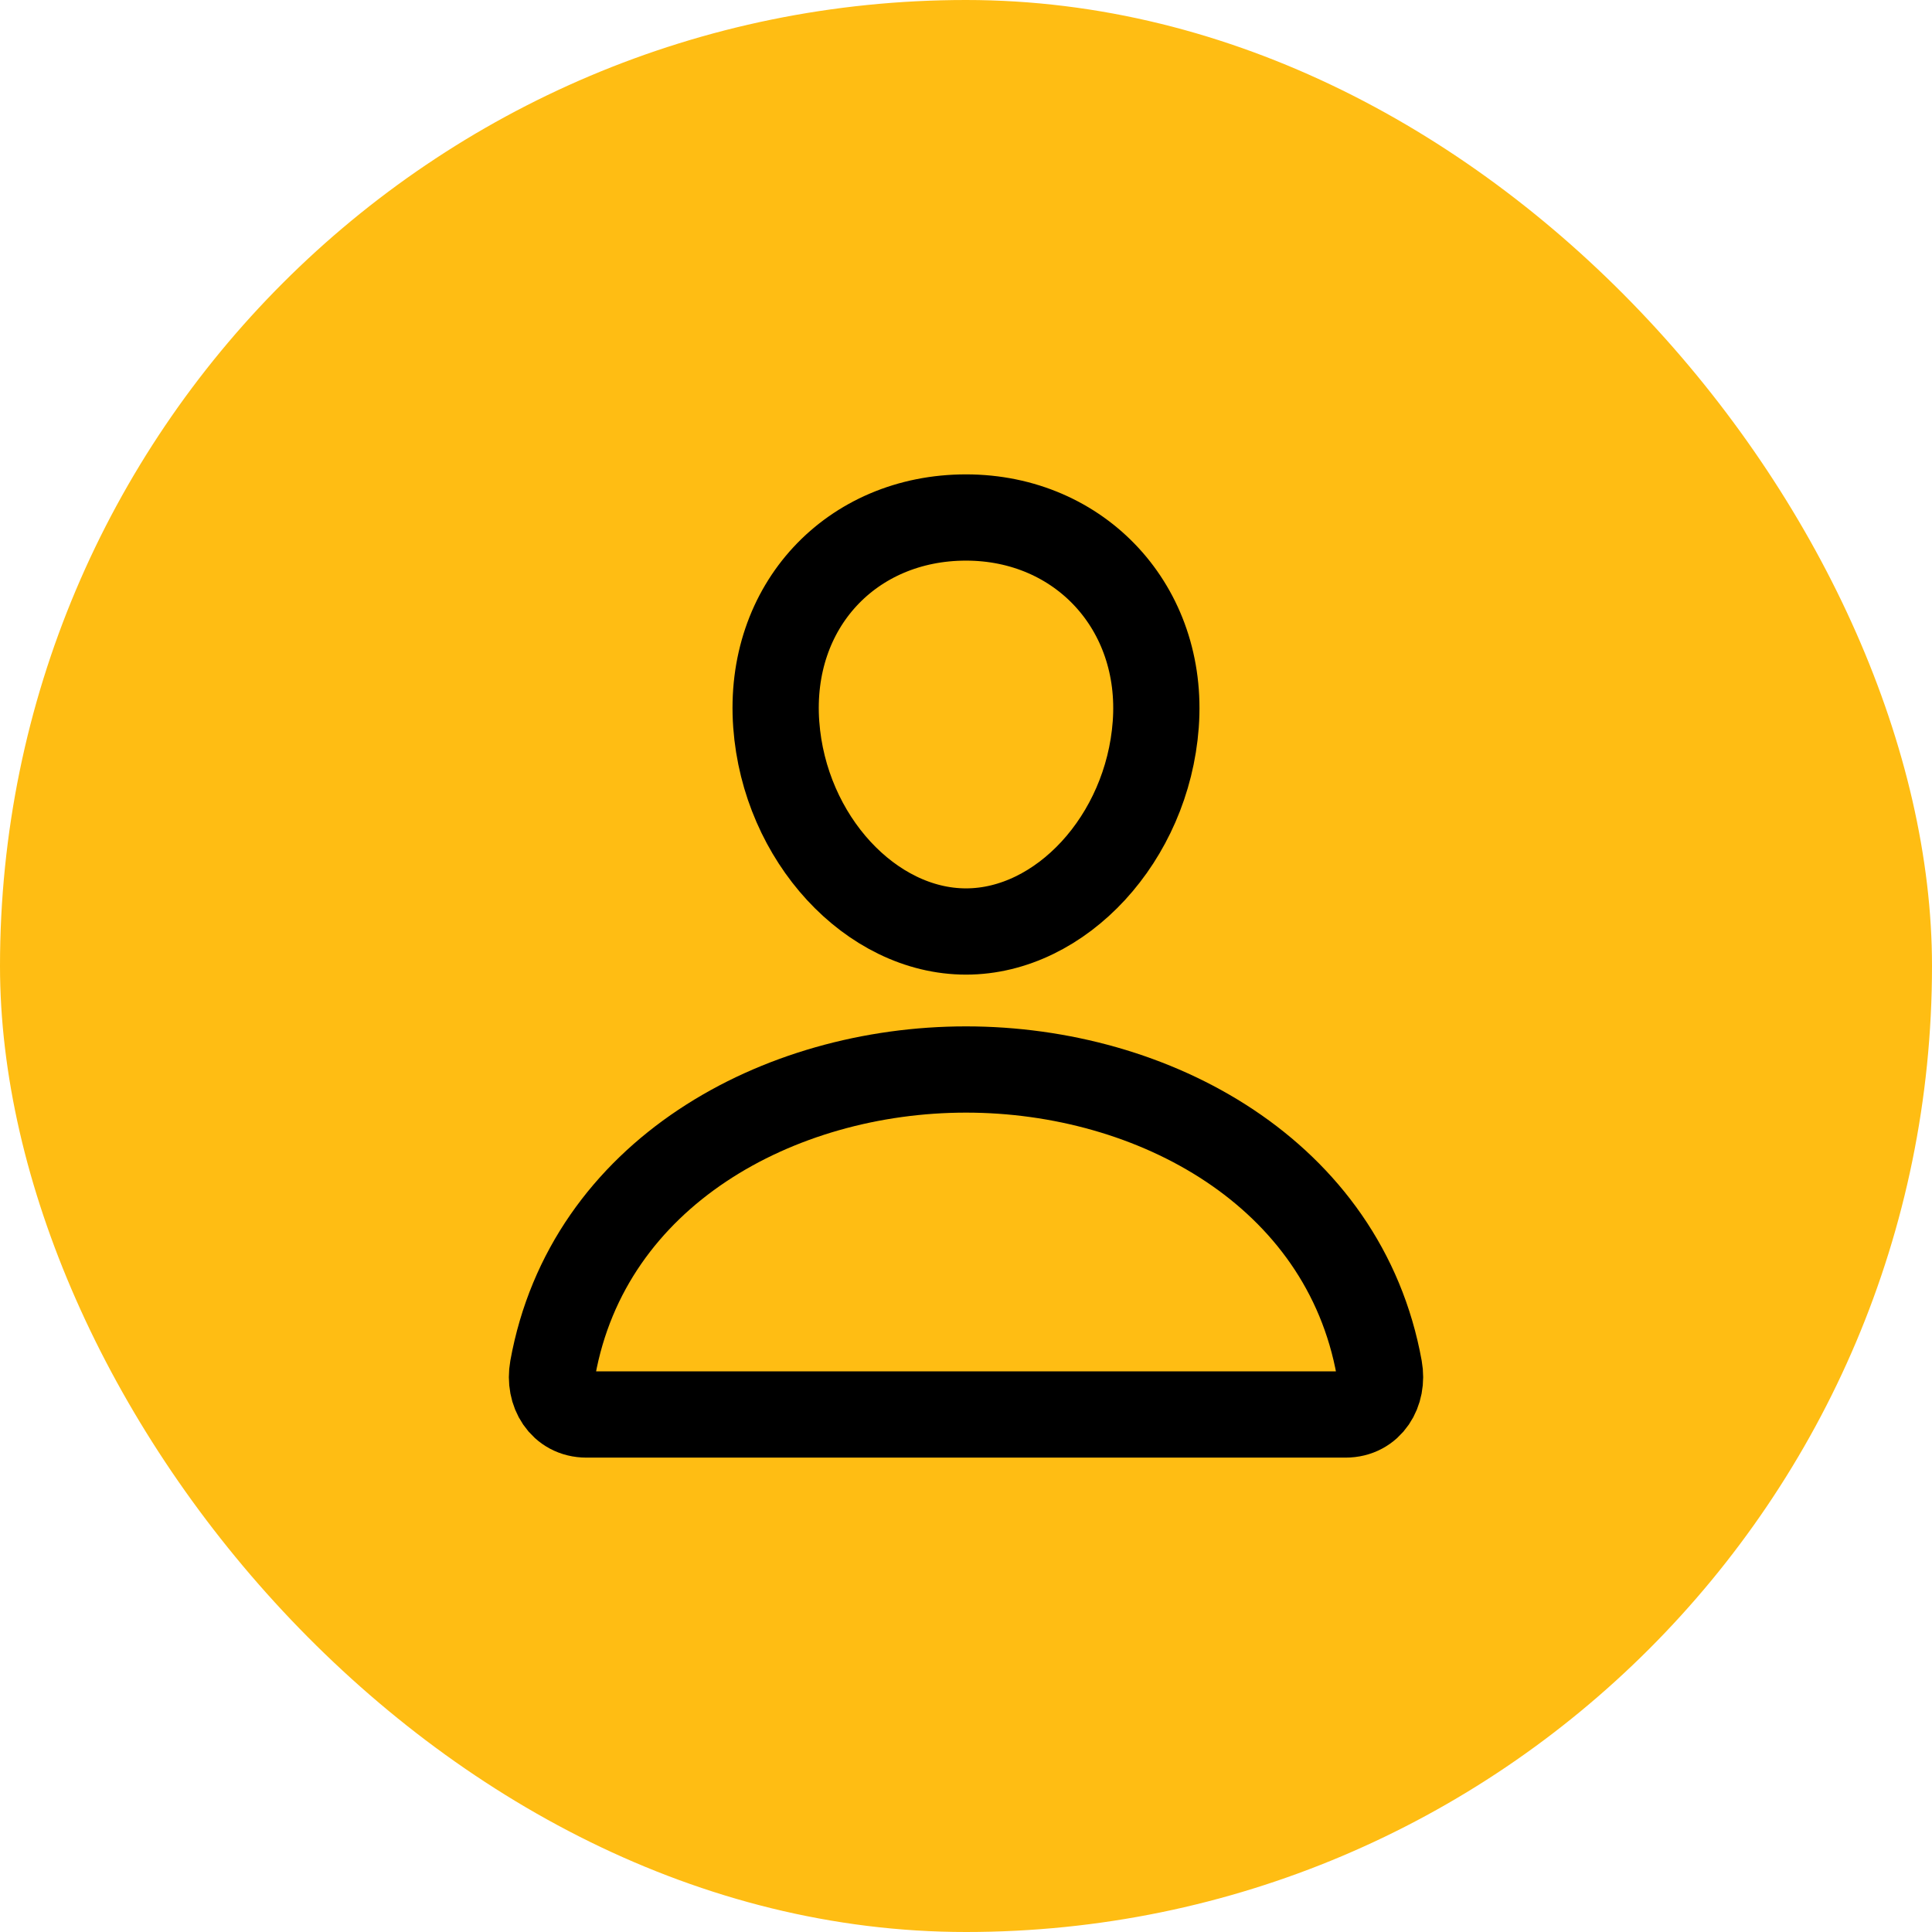
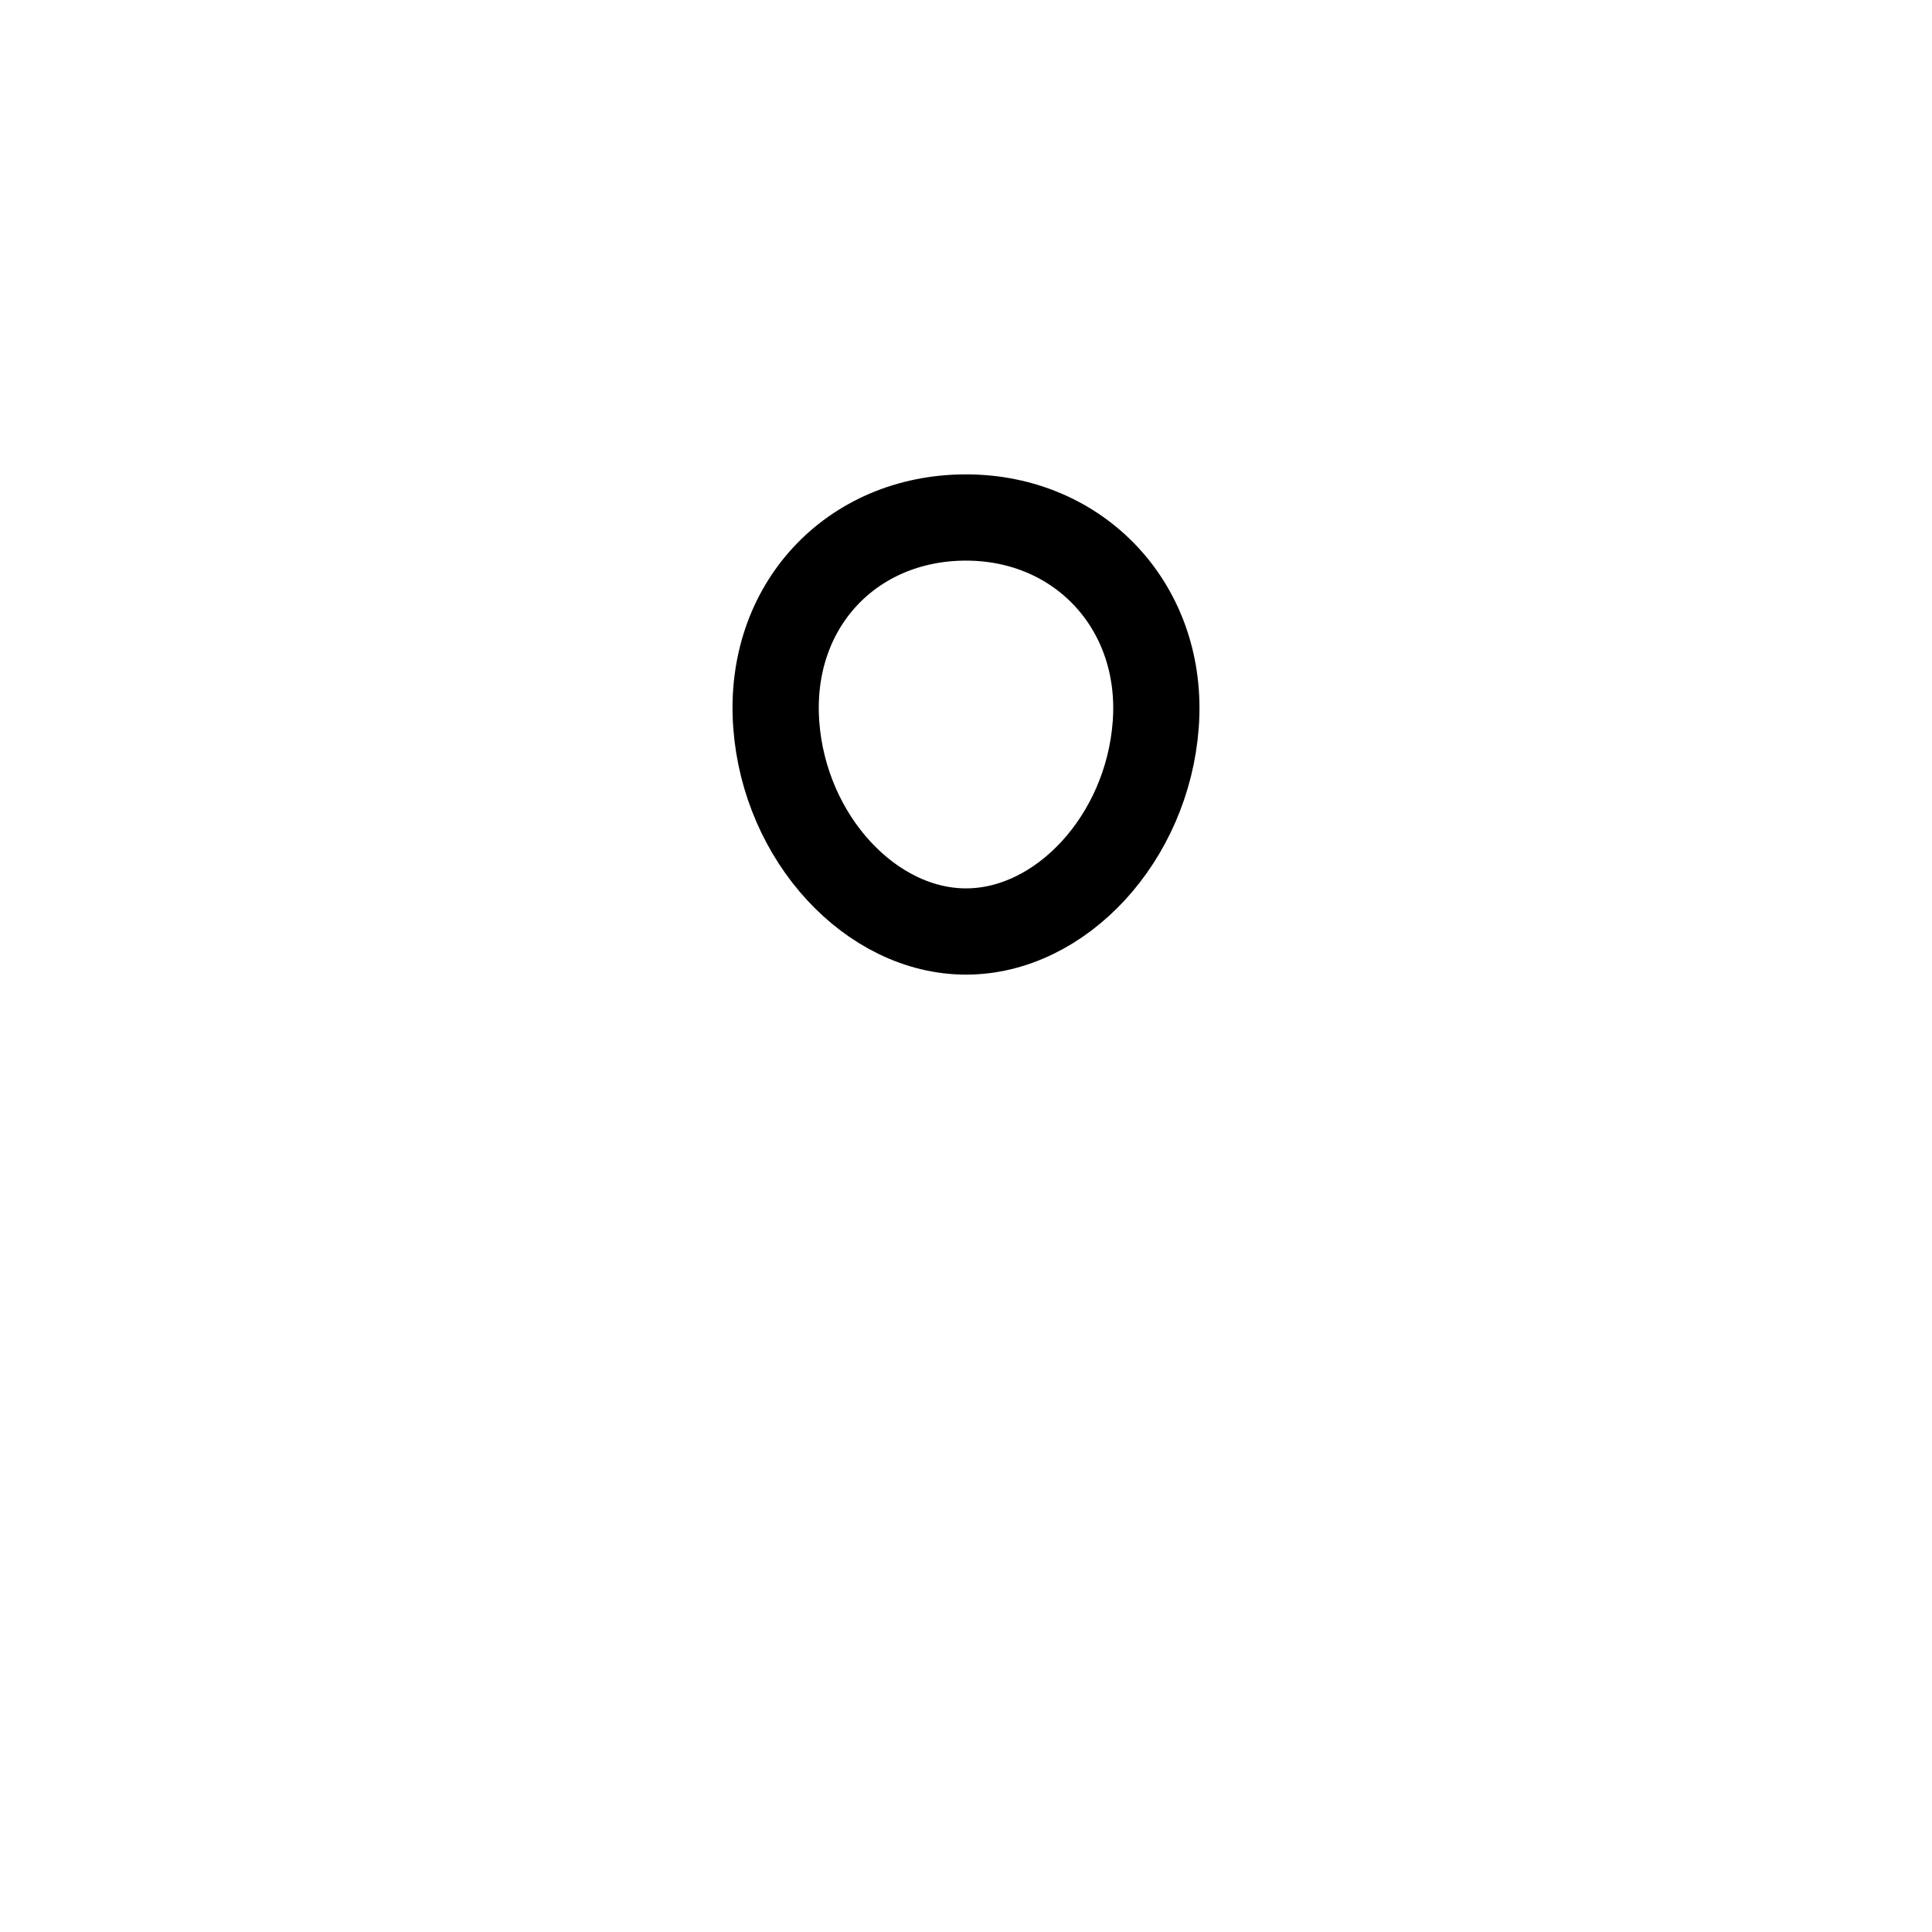
<svg xmlns="http://www.w3.org/2000/svg" width="70" height="70" viewBox="0 0 70 70" fill="none">
-   <rect width="70" height="70" rx="35" fill="#FFBD13" />
  <path d="M41.875 26.25C41.569 30.381 38.438 33.75 35 33.75C31.563 33.75 28.426 30.381 28.125 26.25C27.813 21.953 30.859 18.75 35 18.75C39.141 18.75 42.188 22.031 41.875 26.25Z" stroke="black" stroke-width="3.125" stroke-linecap="round" stroke-linejoin="round" />
-   <path d="M35 38.75C28.203 38.75 21.305 42.5 20.028 49.578C19.874 50.431 20.357 51.25 21.25 51.25H48.75C49.644 51.25 50.127 50.431 49.973 49.578C48.695 42.5 41.797 38.75 35 38.75Z" stroke="black" stroke-width="3.125" stroke-miterlimit="10" />
</svg>